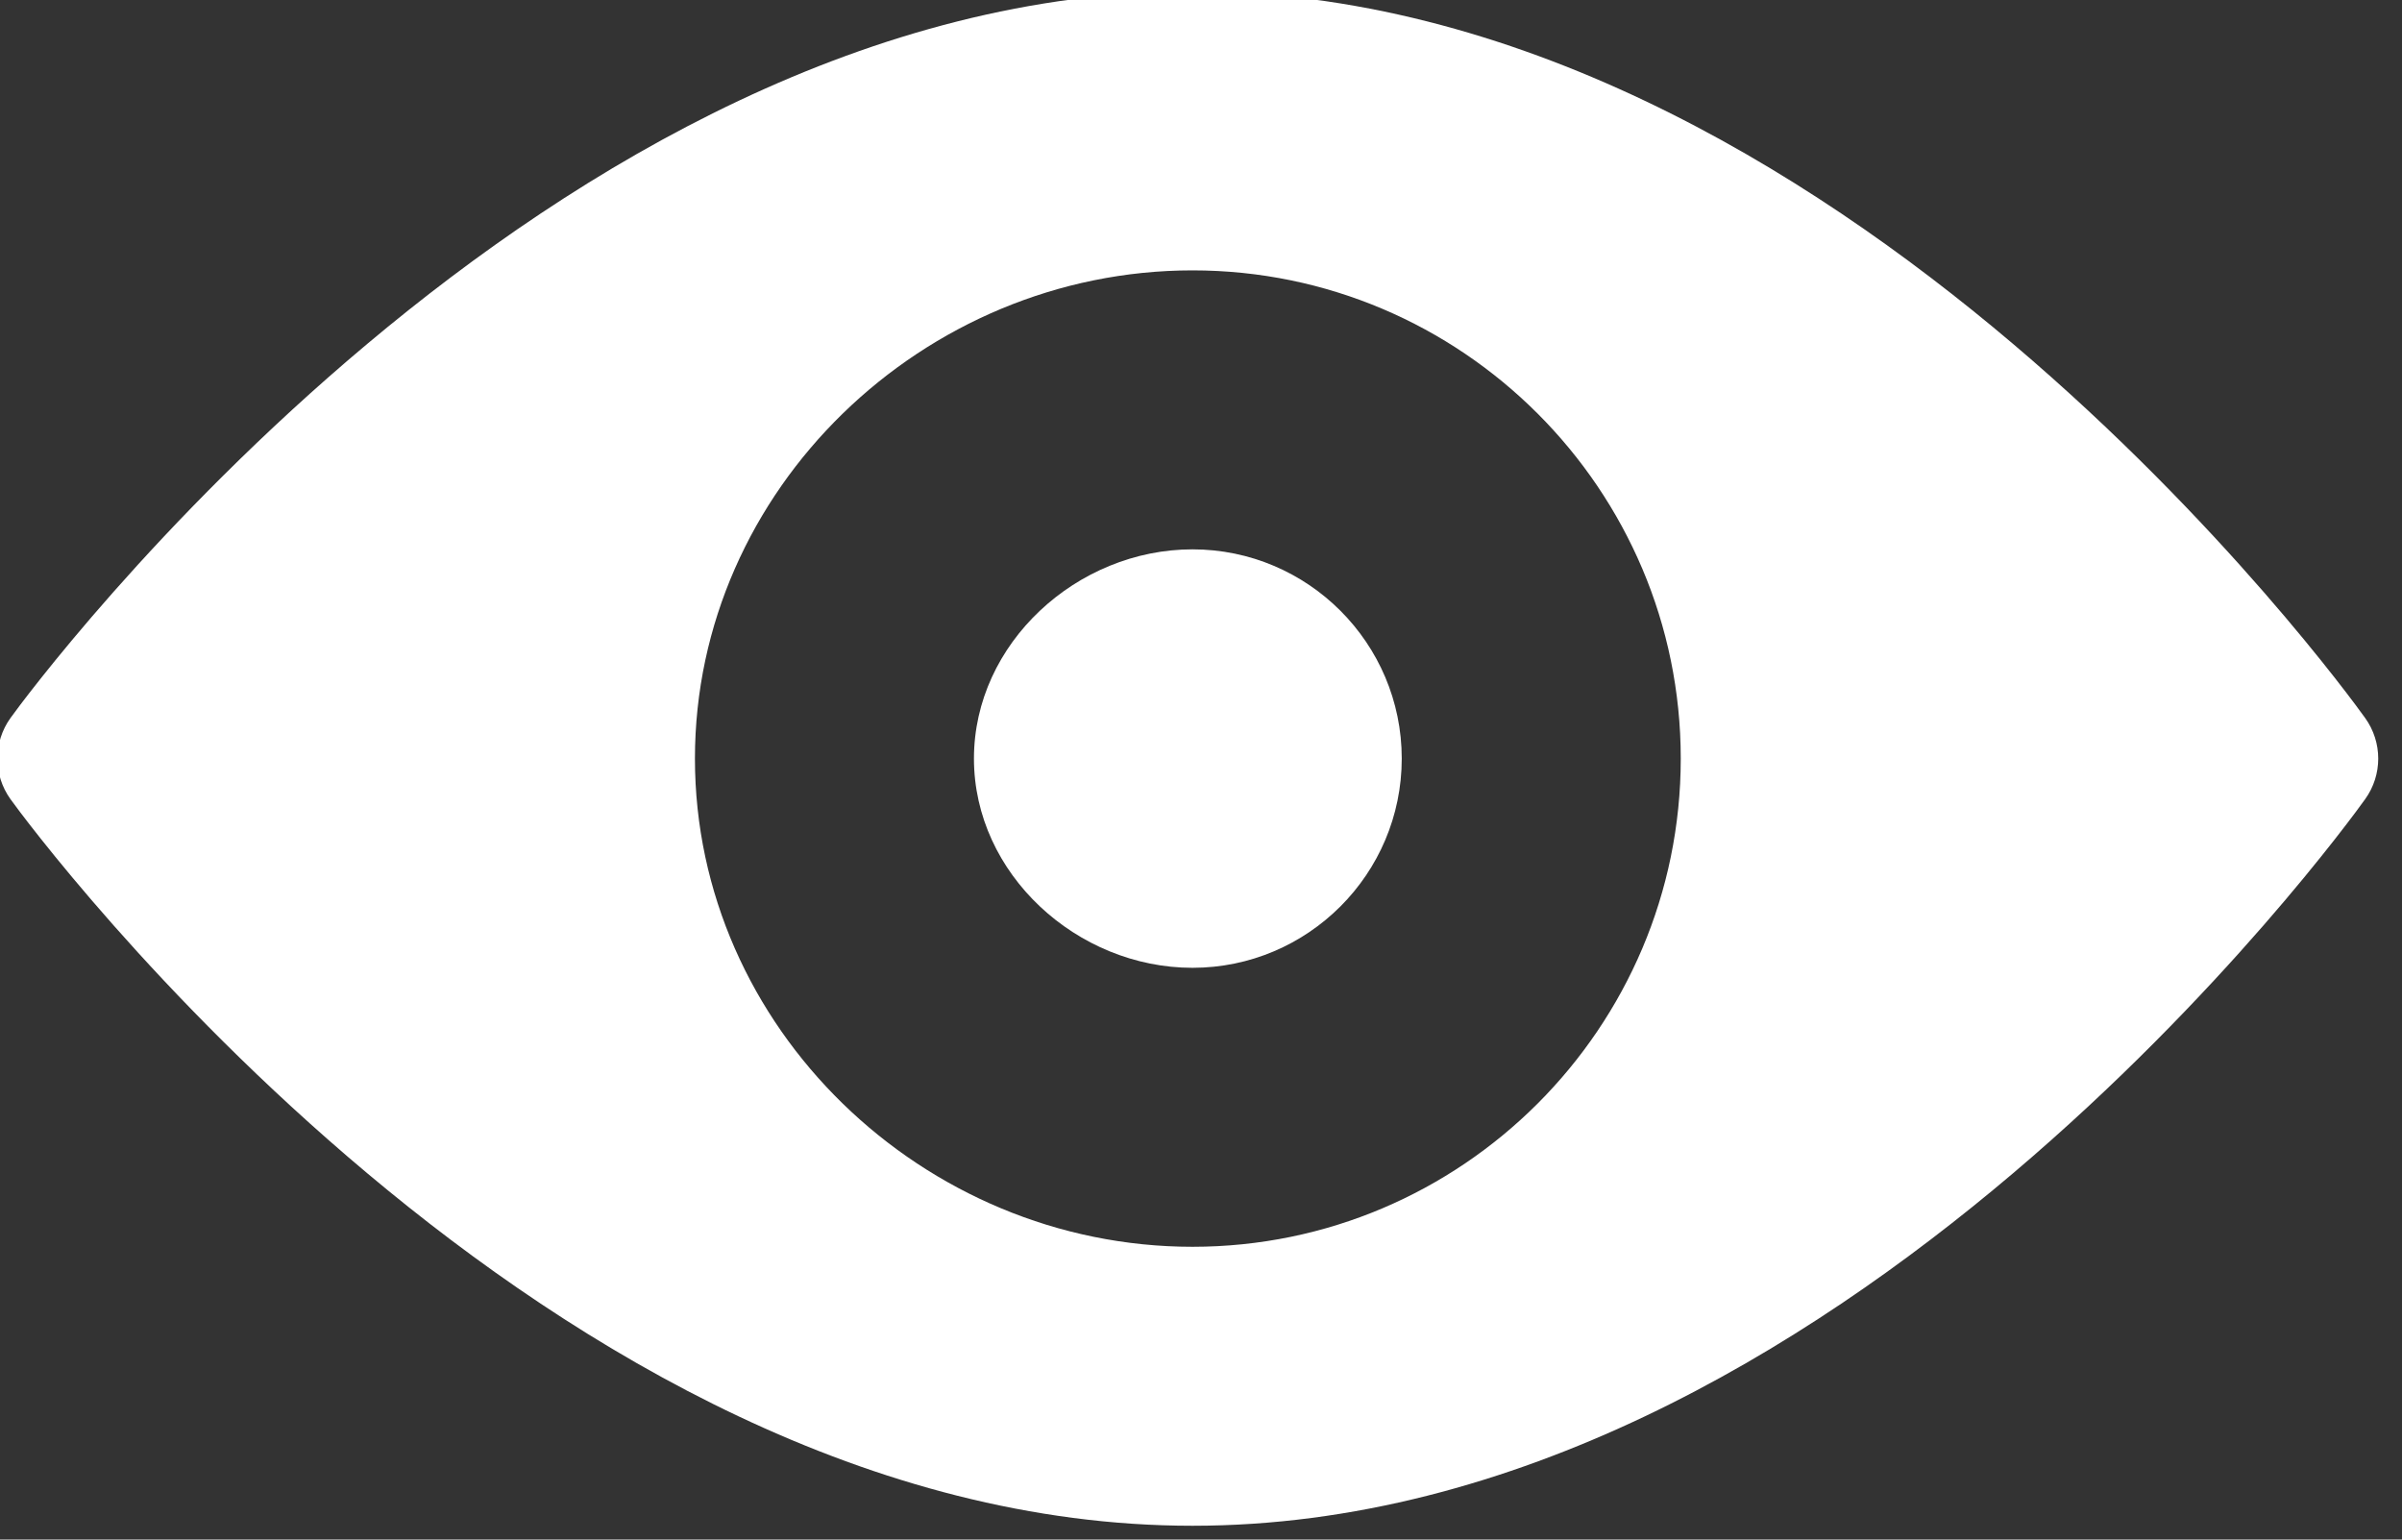
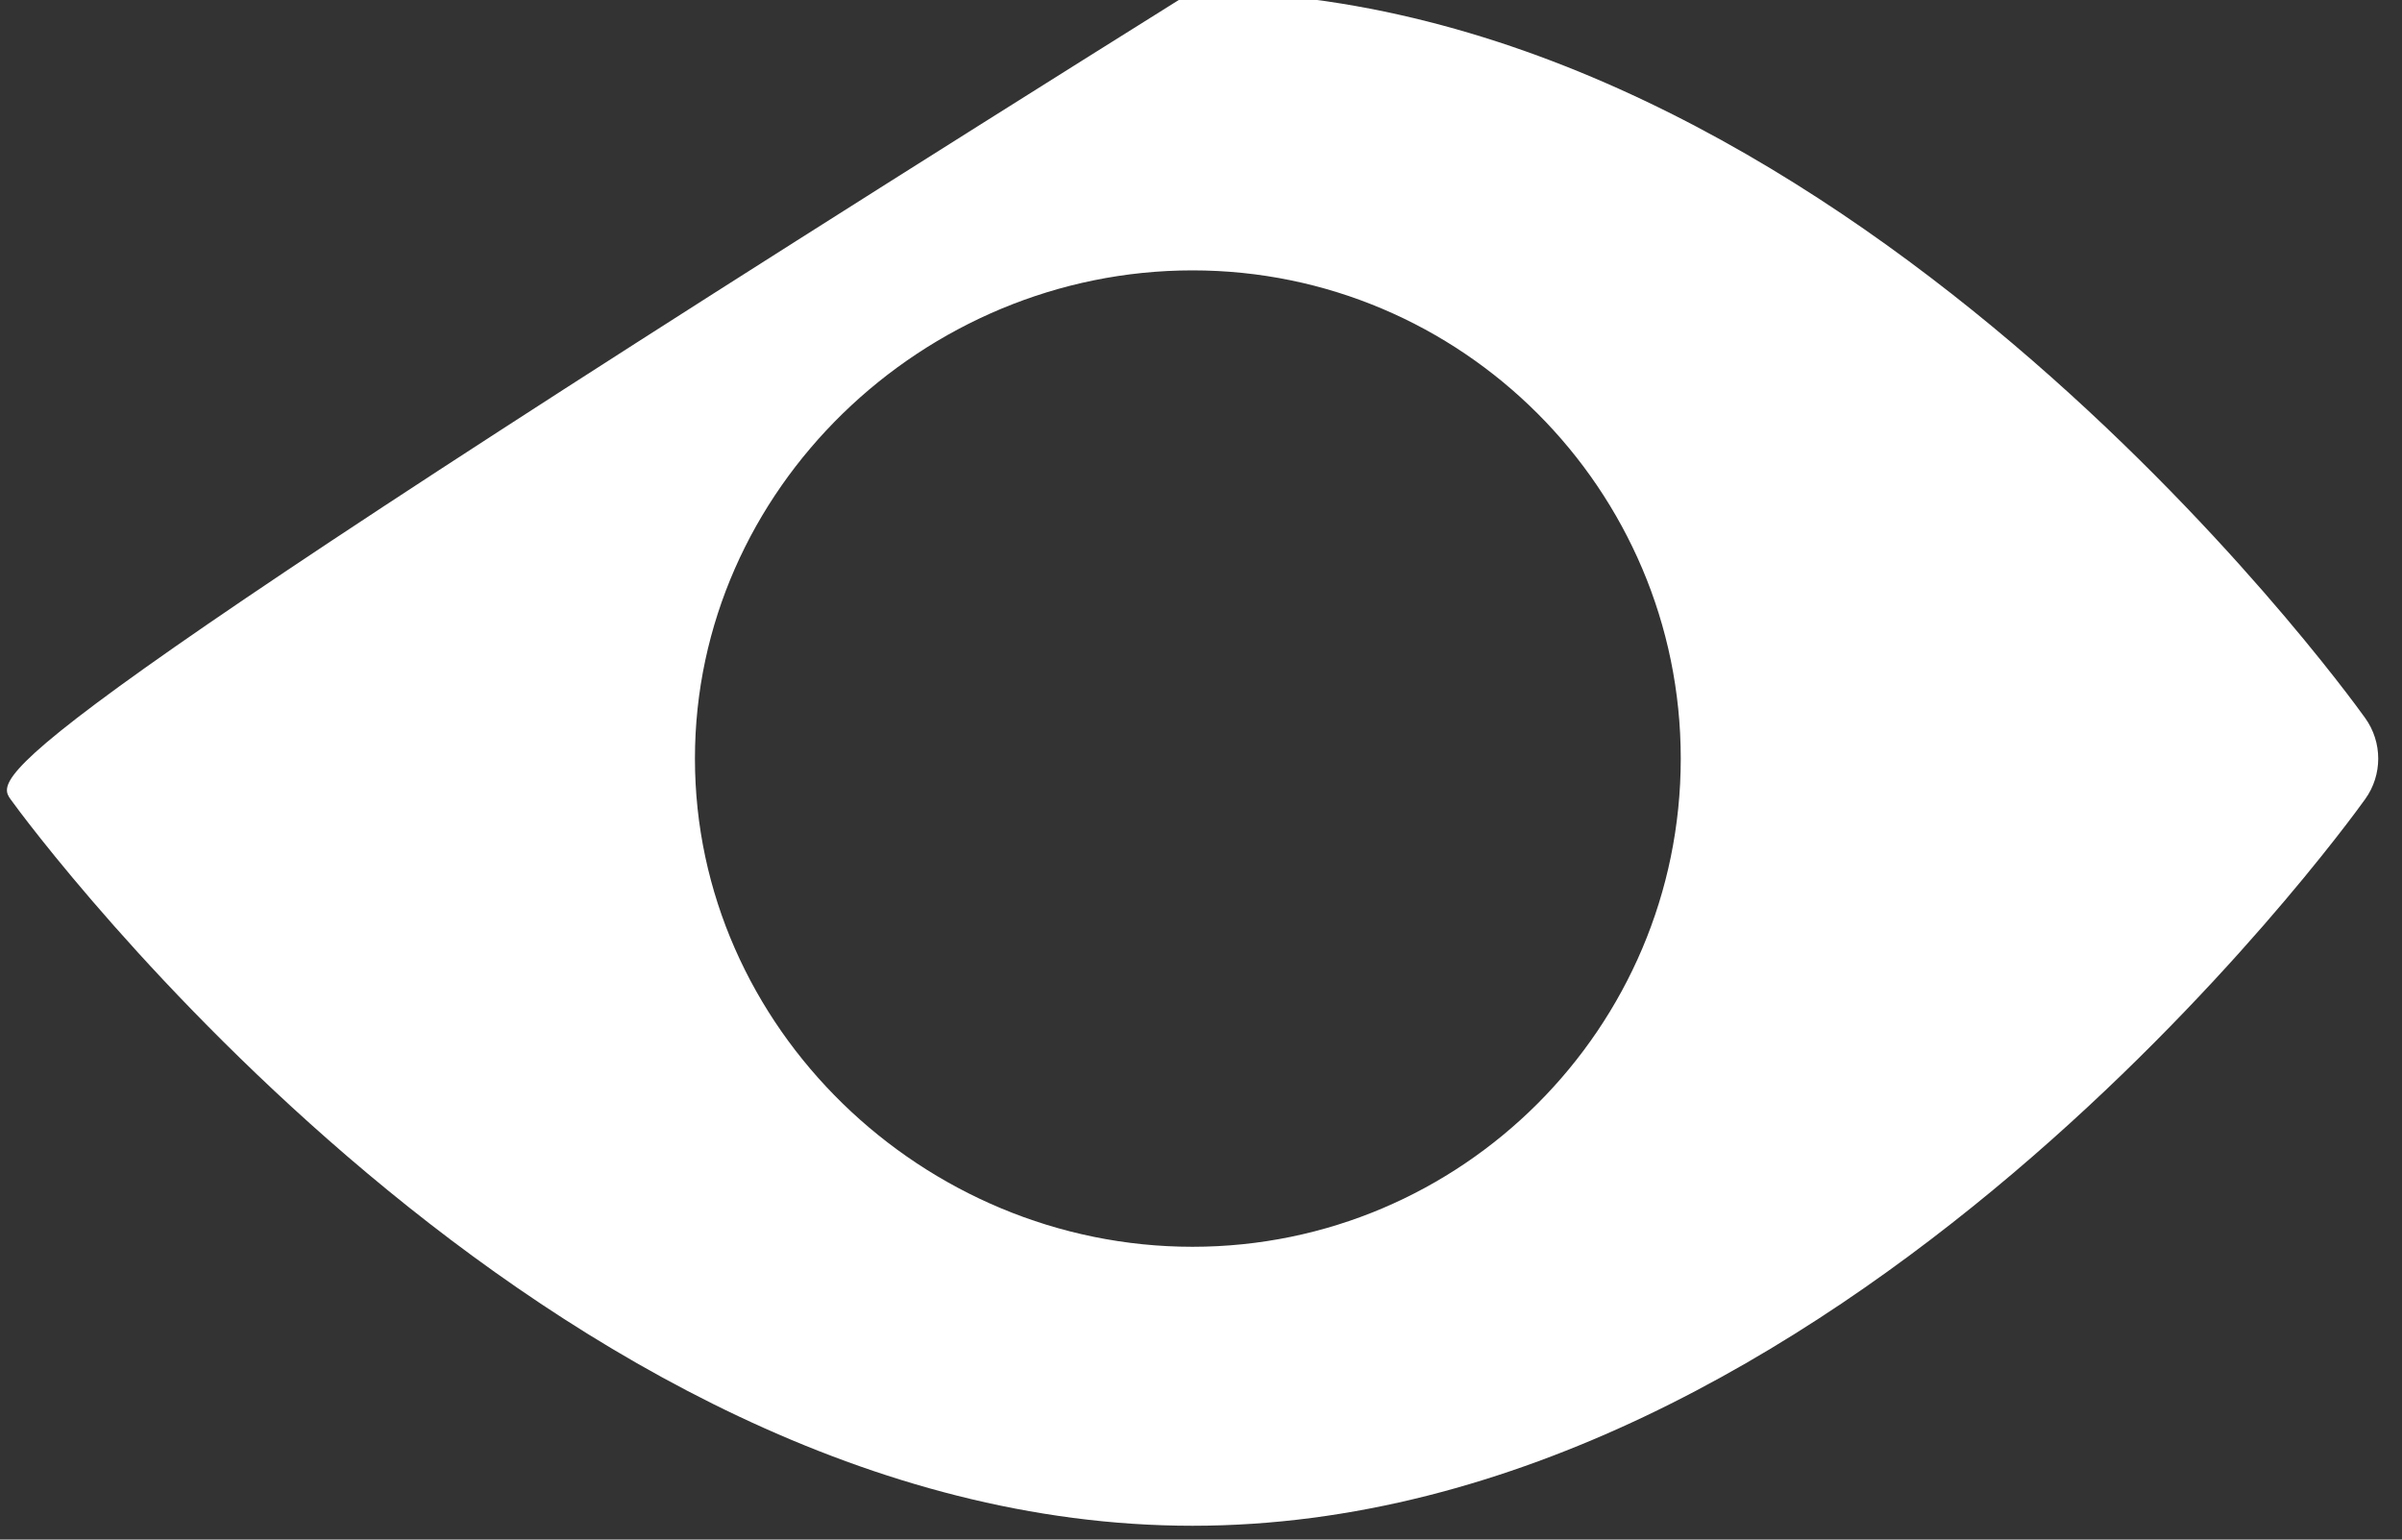
<svg xmlns="http://www.w3.org/2000/svg" width="100%" height="100%" viewBox="0 0 78 50" version="1.1" xml:space="preserve" style="fill-rule:evenodd;clip-rule:evenodd;stroke-linejoin:round;stroke-miterlimit:2;" fill="#FFFFFF">
  <rect x="0" y="0" width="78" height="50" fill="#333333" stroke="none" />
  <g id="VISAO" transform="matrix(0.151,0,0,0.151,-185.814,-619.228)">
    <g transform="matrix(1,0,0,1,1230,4008)">
      <g>
-         <path d="M509.188,247.27C504.618,240.88 395.667,90.998 257.006,90.998C118.334,90.998 7.383,240.88 2.813,247.27C-0.937,252.49 -0.937,259.52 2.813,264.73C7.383,271.12 118.334,421.001 257.006,421.001C395.667,421.001 504.618,271.12 509.188,264.729C512.938,259.52 512.938,252.489 509.188,247.27ZM257.006,361C199.115,361 150.005,313.89 150.005,255.999C150.005,198.108 199.115,150.998 257.006,150.998C314.897,150.998 362.007,198.108 362.007,255.999C362.007,313.89 314.897,361 257.006,361Z" style="fill-rule:nonzero;" />
+         <path d="M509.188,247.27C504.618,240.88 395.667,90.998 257.006,90.998C-0.937,252.49 -0.937,259.52 2.813,264.73C7.383,271.12 118.334,421.001 257.006,421.001C395.667,421.001 504.618,271.12 509.188,264.729C512.938,259.52 512.938,252.489 509.188,247.27ZM257.006,361C199.115,361 150.005,313.89 150.005,255.999C150.005,198.108 199.115,150.998 257.006,150.998C314.897,150.998 362.007,198.108 362.007,255.999C362.007,313.89 314.897,361 257.006,361Z" style="fill-rule:nonzero;" />
      </g>
    </g>
    <g transform="matrix(1,0,0,1,1230,4008)">
      <g>
-         <path d="M257.006,210.999C232.186,210.999 210.006,231.189 210.006,255.999C210.006,280.819 232.186,300.999 257.006,300.999C281.816,300.999 302.006,280.819 302.006,255.999C302.006,231.189 281.816,210.999 257.006,210.999Z" style="fill-rule:nonzero;" />
-       </g>
+         </g>
    </g>
  </g>
</svg>